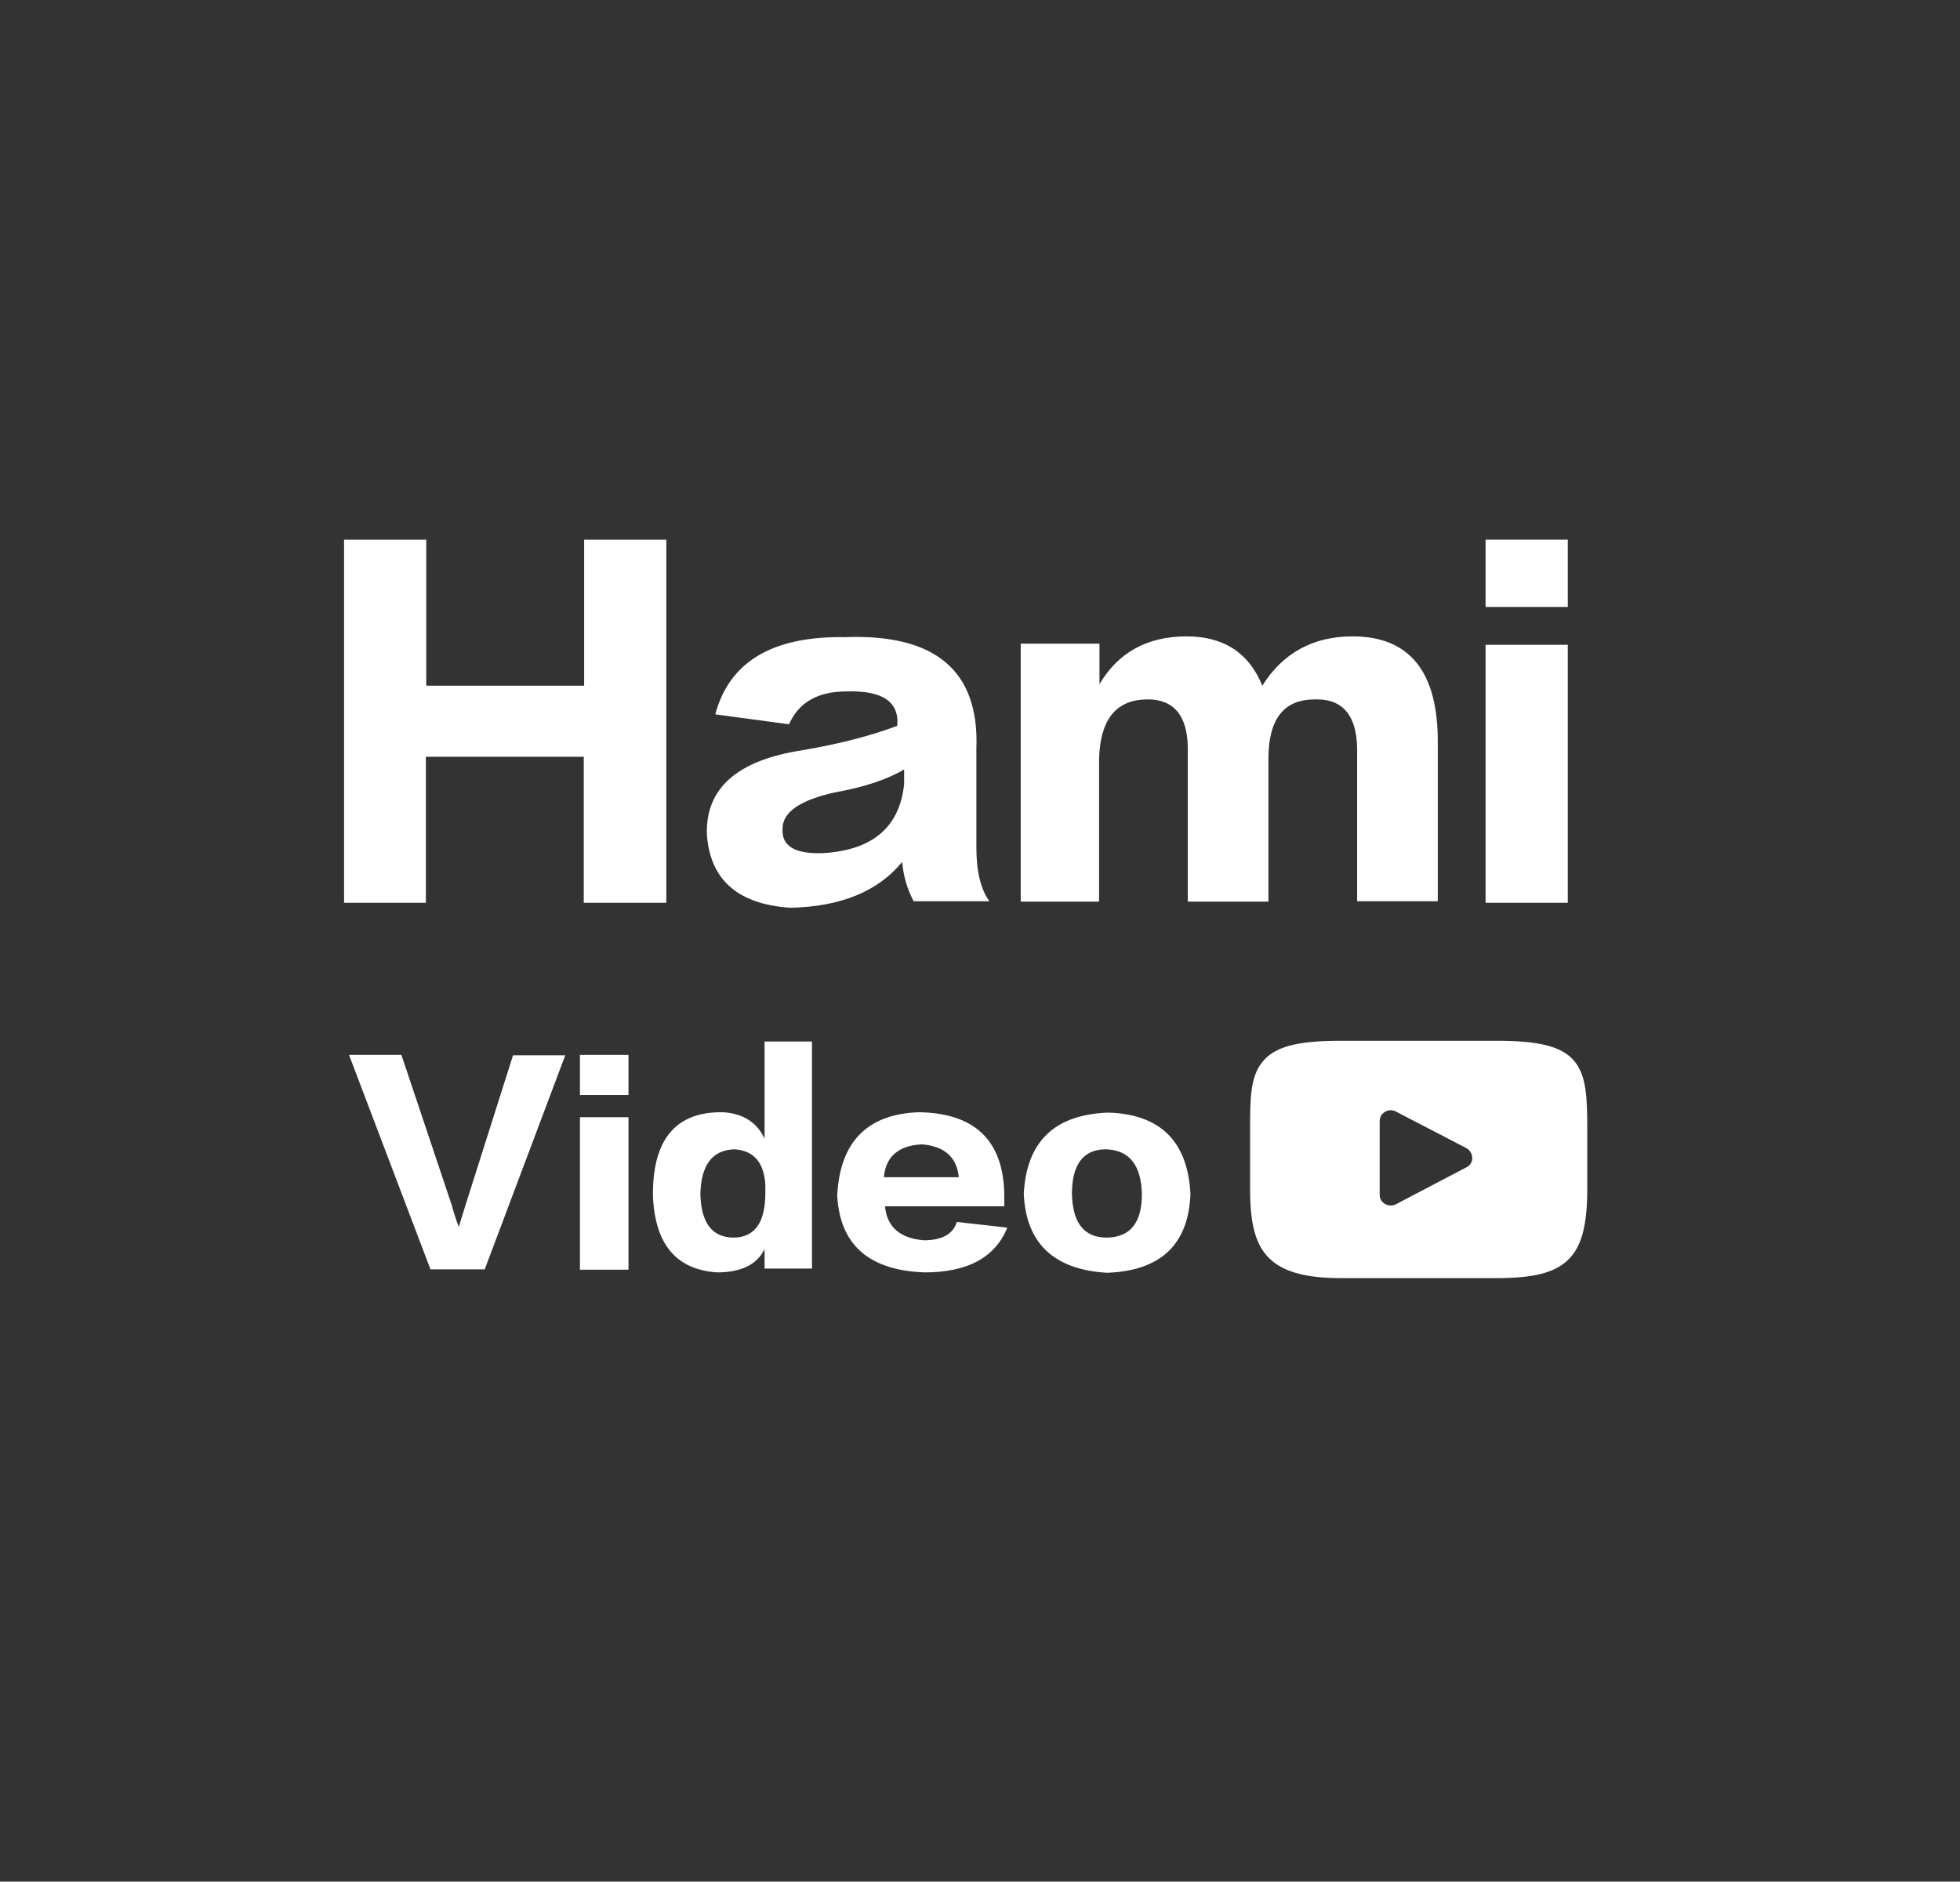
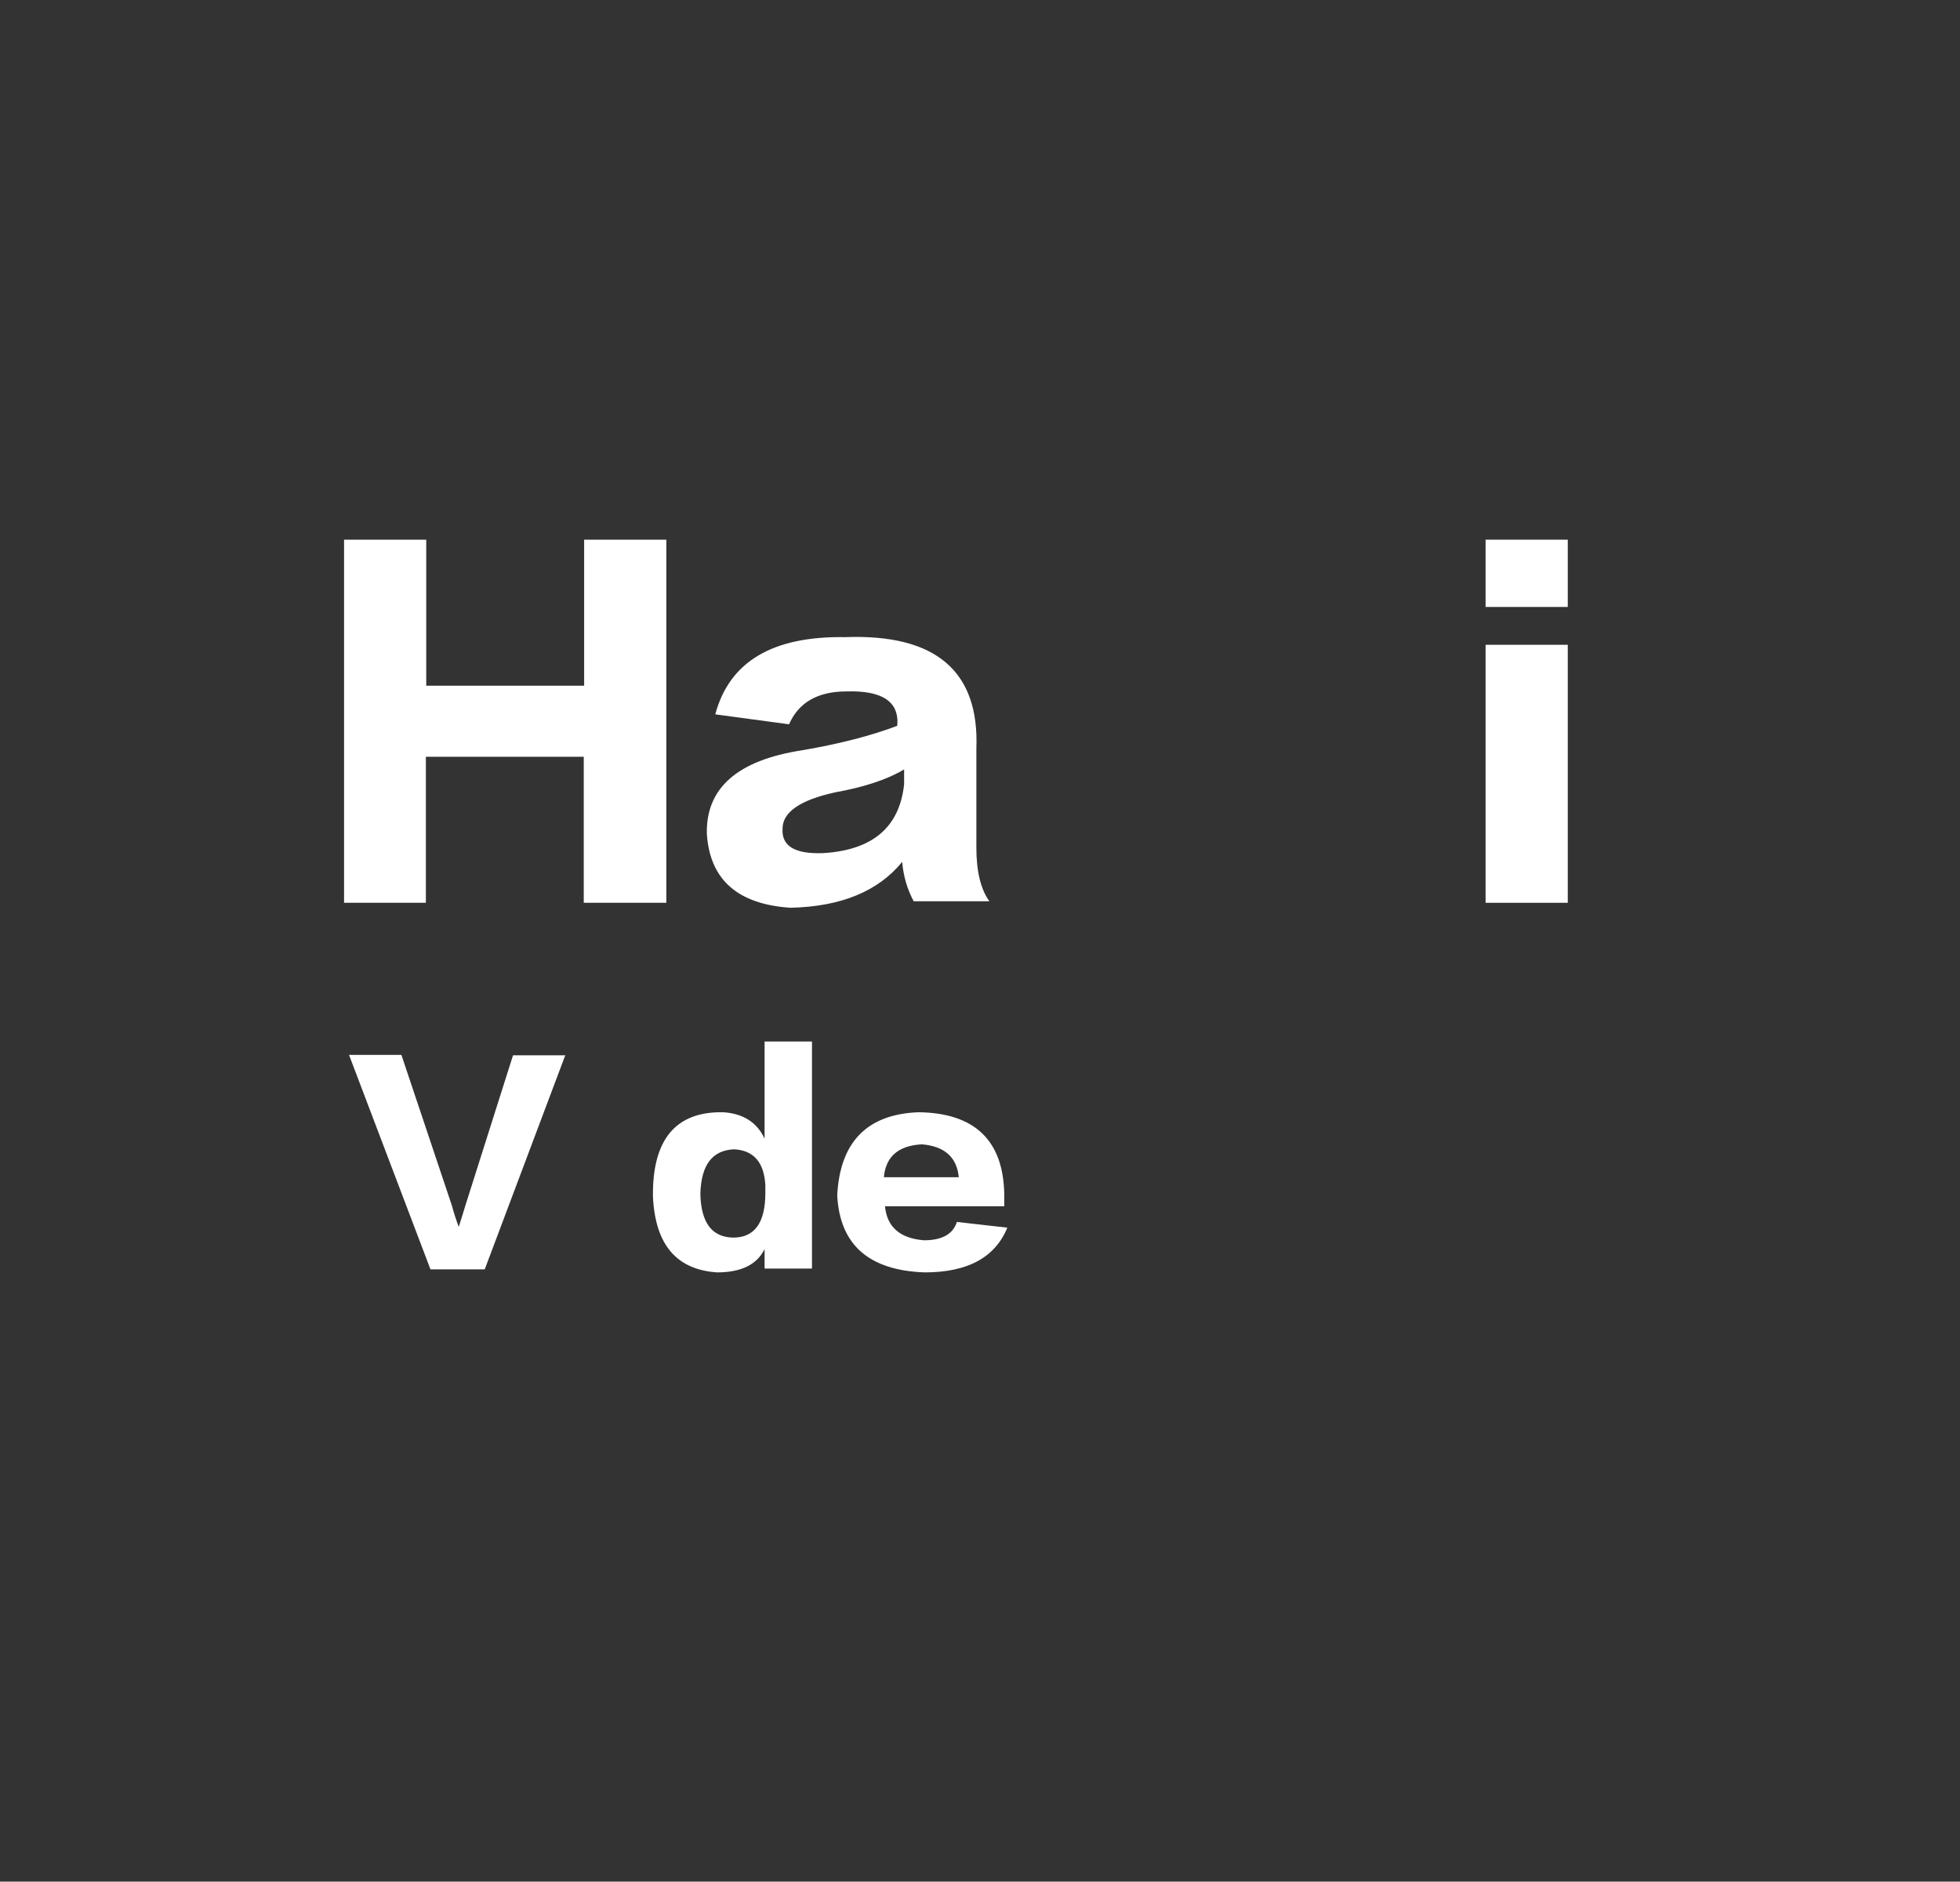
<svg xmlns="http://www.w3.org/2000/svg" version="1.1" id="圖層_1" x="0px" y="0px" viewBox="0 0 512.7 492.3" style="enable-background:new 0 0 512.7 492.3;" xml:space="preserve">
  <rect x="0" y="0" width="512.7" height="492.3" fill="#333333" stroke="none" />
  <style type="text/css">
	.st0{fill:#FFFFFF;}
</style>
  <g id="圖層_2_00000076591303357207658710000000263518577717320087_">
    <g>
      <g>
        <g>
          <g>
            <path class="st0" d="M174.2,236.2h-21.5V198h-41.3v38.2H90v-95h21.5v38.2h41.3v-38.2h21.5v95H174.2z" />
            <path class="st0" d="M258.8,235.8H239c-1.7-3.2-2.7-6.6-3-10.3c-6.3,7.7-16,11.7-29.2,12c-13.8-0.9-21.1-7.3-21.9-19.3       c-0.3-12,8-19.3,24.9-21.9c10-1.7,18.3-3.9,24.9-6.4c0.6-6.3-3.9-9.3-13.3-9c-7.5,0-12.5,2.9-15,8.6l-19.3-2.6       c3.7-13.8,15-20.5,33.9-20.2c23.8-0.9,35.2,8.9,34.4,29.2v25.8C255.4,227.9,256.5,232.6,258.8,235.8z M236.5,205.2v-3.9       c-4.3,2.6-10.3,4.6-18,6c-9.2,2-13.8,5.2-13.8,9.5c-0.3,4.6,3.3,6.7,10.7,6.4C228.3,222.4,235.3,216.4,236.5,205.2z" />
-             <path class="st0" d="M376.1,235.8H355v-38.2c0.3-10-3.4-14.9-11.2-14.6c-8,0-12,5.2-12,15.5v37.4h-21.1v-38.7       c0.3-9.7-3.4-14.5-11.2-14.2c-7.7,0.3-11.7,5.4-12,15.5v37.4H267v-67.5h20.6V179c4.9-8.3,12.5-12.5,22.8-12.5       c9.7,0,16.3,4.3,19.8,12.9c5.4-8.6,13.3-12.9,23.6-12.9c14.9,0,22.3,9.2,22.3,27.5L376.1,235.8L376.1,235.8z" />
            <path class="st0" d="M410.1,158.8h-21.5v-17.6h21.5V158.8z M410.1,236.2h-21.5v-67.5h21.5V236.2z" />
          </g>
        </g>
      </g>
      <g>
        <g>
          <g>
            <path class="st0" d="M147.9,276l-21.1,56.1h-14.2L91.3,276H105l13.2,39.4c0.5,1.9,1.1,3.7,1.8,5.6c0.8-2.5,1.4-4.5,1.8-5.8       l12.4-39.1h13.7V276z" />
-             <path class="st0" d="M164.4,286.5h-12.7V276h12.7V286.5z M164.4,332.2h-12.7v-39.9h12.7V332.2z" />
            <path class="st0" d="M212.4,331.9H200v-5.1c-2,4.1-6.2,6.1-12.4,6.1c-10.7-0.7-16.2-7.3-16.8-19.8       c-0.2-14.9,5.9-22.3,18.3-22.1c5.2,0.3,8.9,2.6,10.9,6.9v-25.4h12.4V331.9z M200.2,312.1v-2c-0.3-5.9-3-9.1-8.1-9.4       c-5.8,0.2-8.7,4.1-8.9,11.7c0.2,7.5,3,11.3,8.6,11.4C197.4,323.8,200.2,319.9,200.2,312.1z" />
            <path class="st0" d="M262.7,312.6v3h-31.2c0.5,5.4,3.9,8.4,10.2,8.9c4.7,0,7.6-1.6,8.6-4.8l13.2,1.5       c-3.2,7.8-10.4,11.7-21.6,11.7c-14.6-0.5-22.2-7.2-22.9-20.1c0.7-14,7.8-21.3,21.3-21.8C255,291.2,262.5,298.4,262.7,312.6z        M231.2,308h19.6c-0.5-5.2-3.7-8.1-9.6-8.6C235,299.7,231.7,302.6,231.2,308z" />
-             <path class="st0" d="M311.4,312.4c-0.5,13.2-7.8,20.1-21.8,20.6c-13.9-0.8-21.2-7.7-21.8-20.6c0.7-13.7,8-20.8,22.1-21.3       C303.5,291.5,310.7,298.6,311.4,312.4z M298.7,312.4c-0.2-7.6-3.3-11.5-9.4-11.7c-5.9,0-8.9,3.9-8.9,11.7       c0.2,7.5,3.1,11.3,8.9,11.4C295.6,323.8,298.7,320,298.7,312.4z" />
          </g>
        </g>
      </g>
      <g id="XMLID_00000096777340508665730480000012403669119567082913_">
        <g id="XMLID_00000183969043751257228550000012358492950141265554_">
          <g>
-             <path class="st0" d="M411.8,277.6c-3.2-3.8-9.1-5.3-20.3-5.3h-40.8c-11.5,0-17.5,1.6-20.6,5.7c-3.1,3.9-3.1,9.7-3.1,17.7V311       c0,15.5,3.7,23.4,23.7,23.4h40.8c9.7,0,15.1-1.4,18.6-4.7c3.6-3.4,5.1-9,5.1-18.7v-15.3C415.2,287.2,415,281.4,411.8,277.6z        M383.6,305.4l-18.5,9.7c-0.4,0.2-0.9,0.3-1.3,0.3c-0.5,0-1-0.1-1.5-0.4c-0.9-0.5-1.4-1.4-1.4-2.4v-19.3c0-1,0.5-1.9,1.4-2.4       c0.8-0.5,1.9-0.6,2.8-0.1l18.5,9.6c0.9,0.5,1.5,1.5,1.5,2.5C385.2,303.9,384.6,304.9,383.6,305.4z" />
-           </g>
+             </g>
        </g>
      </g>
    </g>
  </g>
</svg>